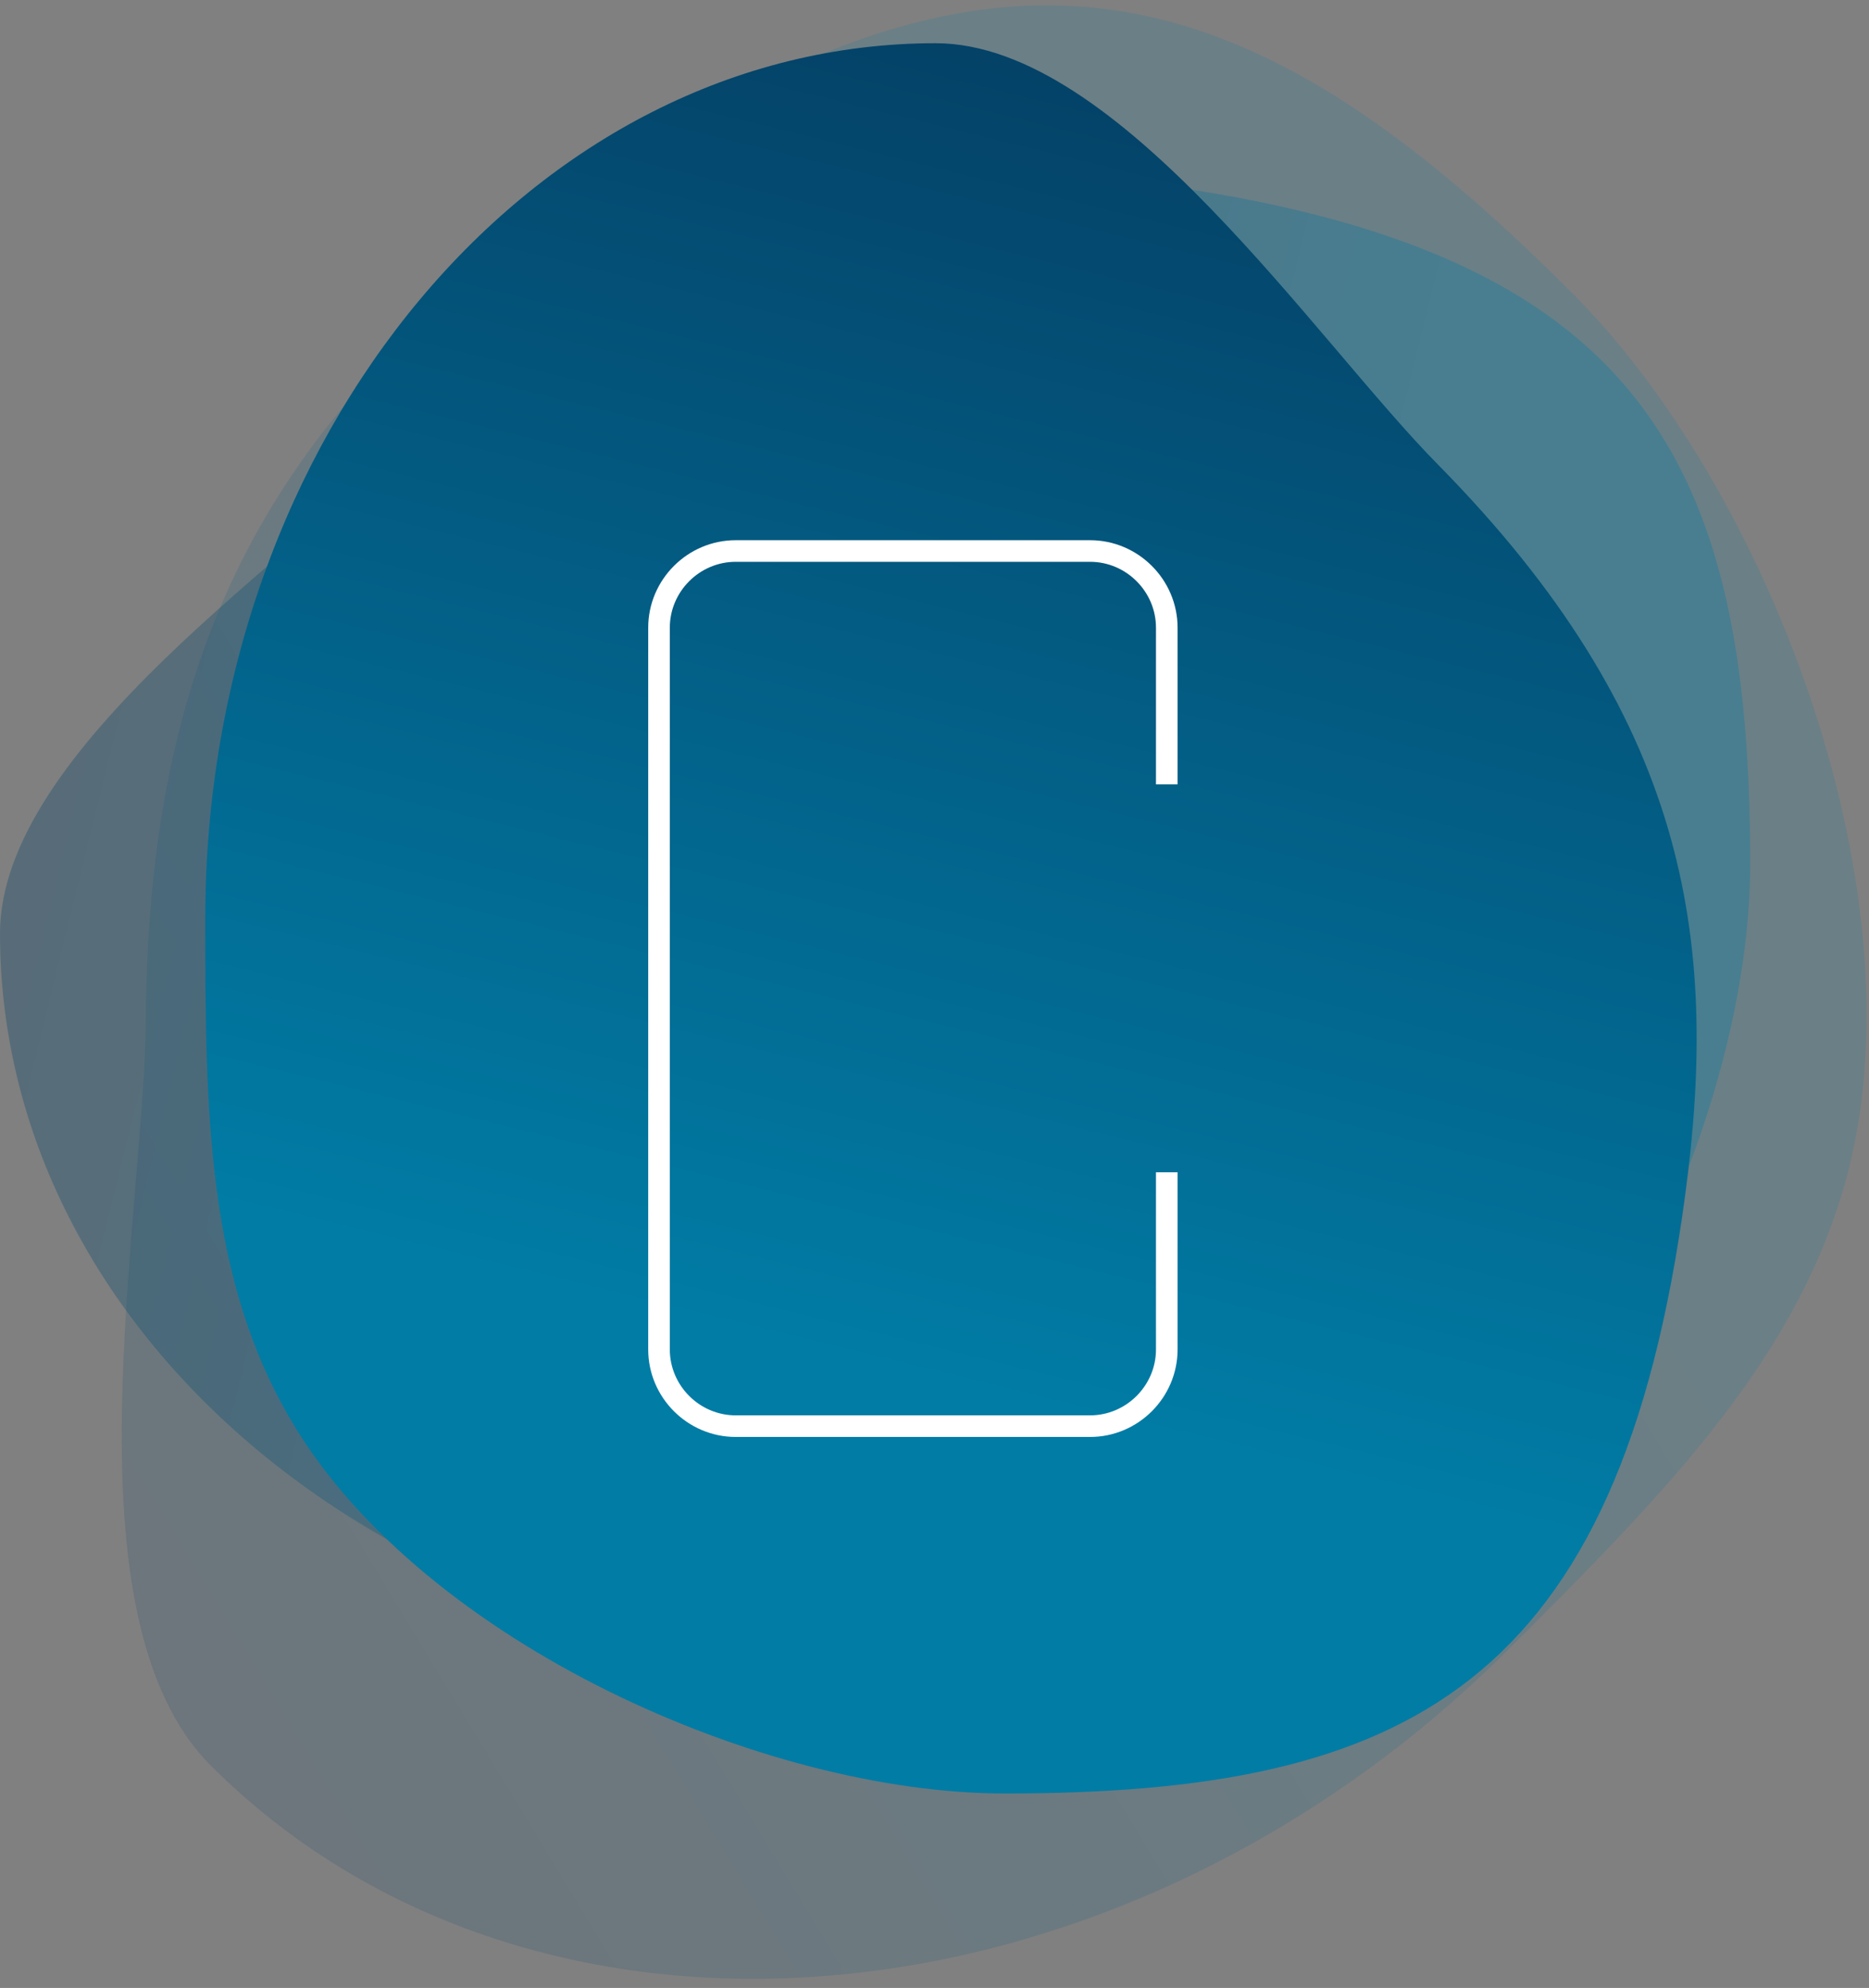
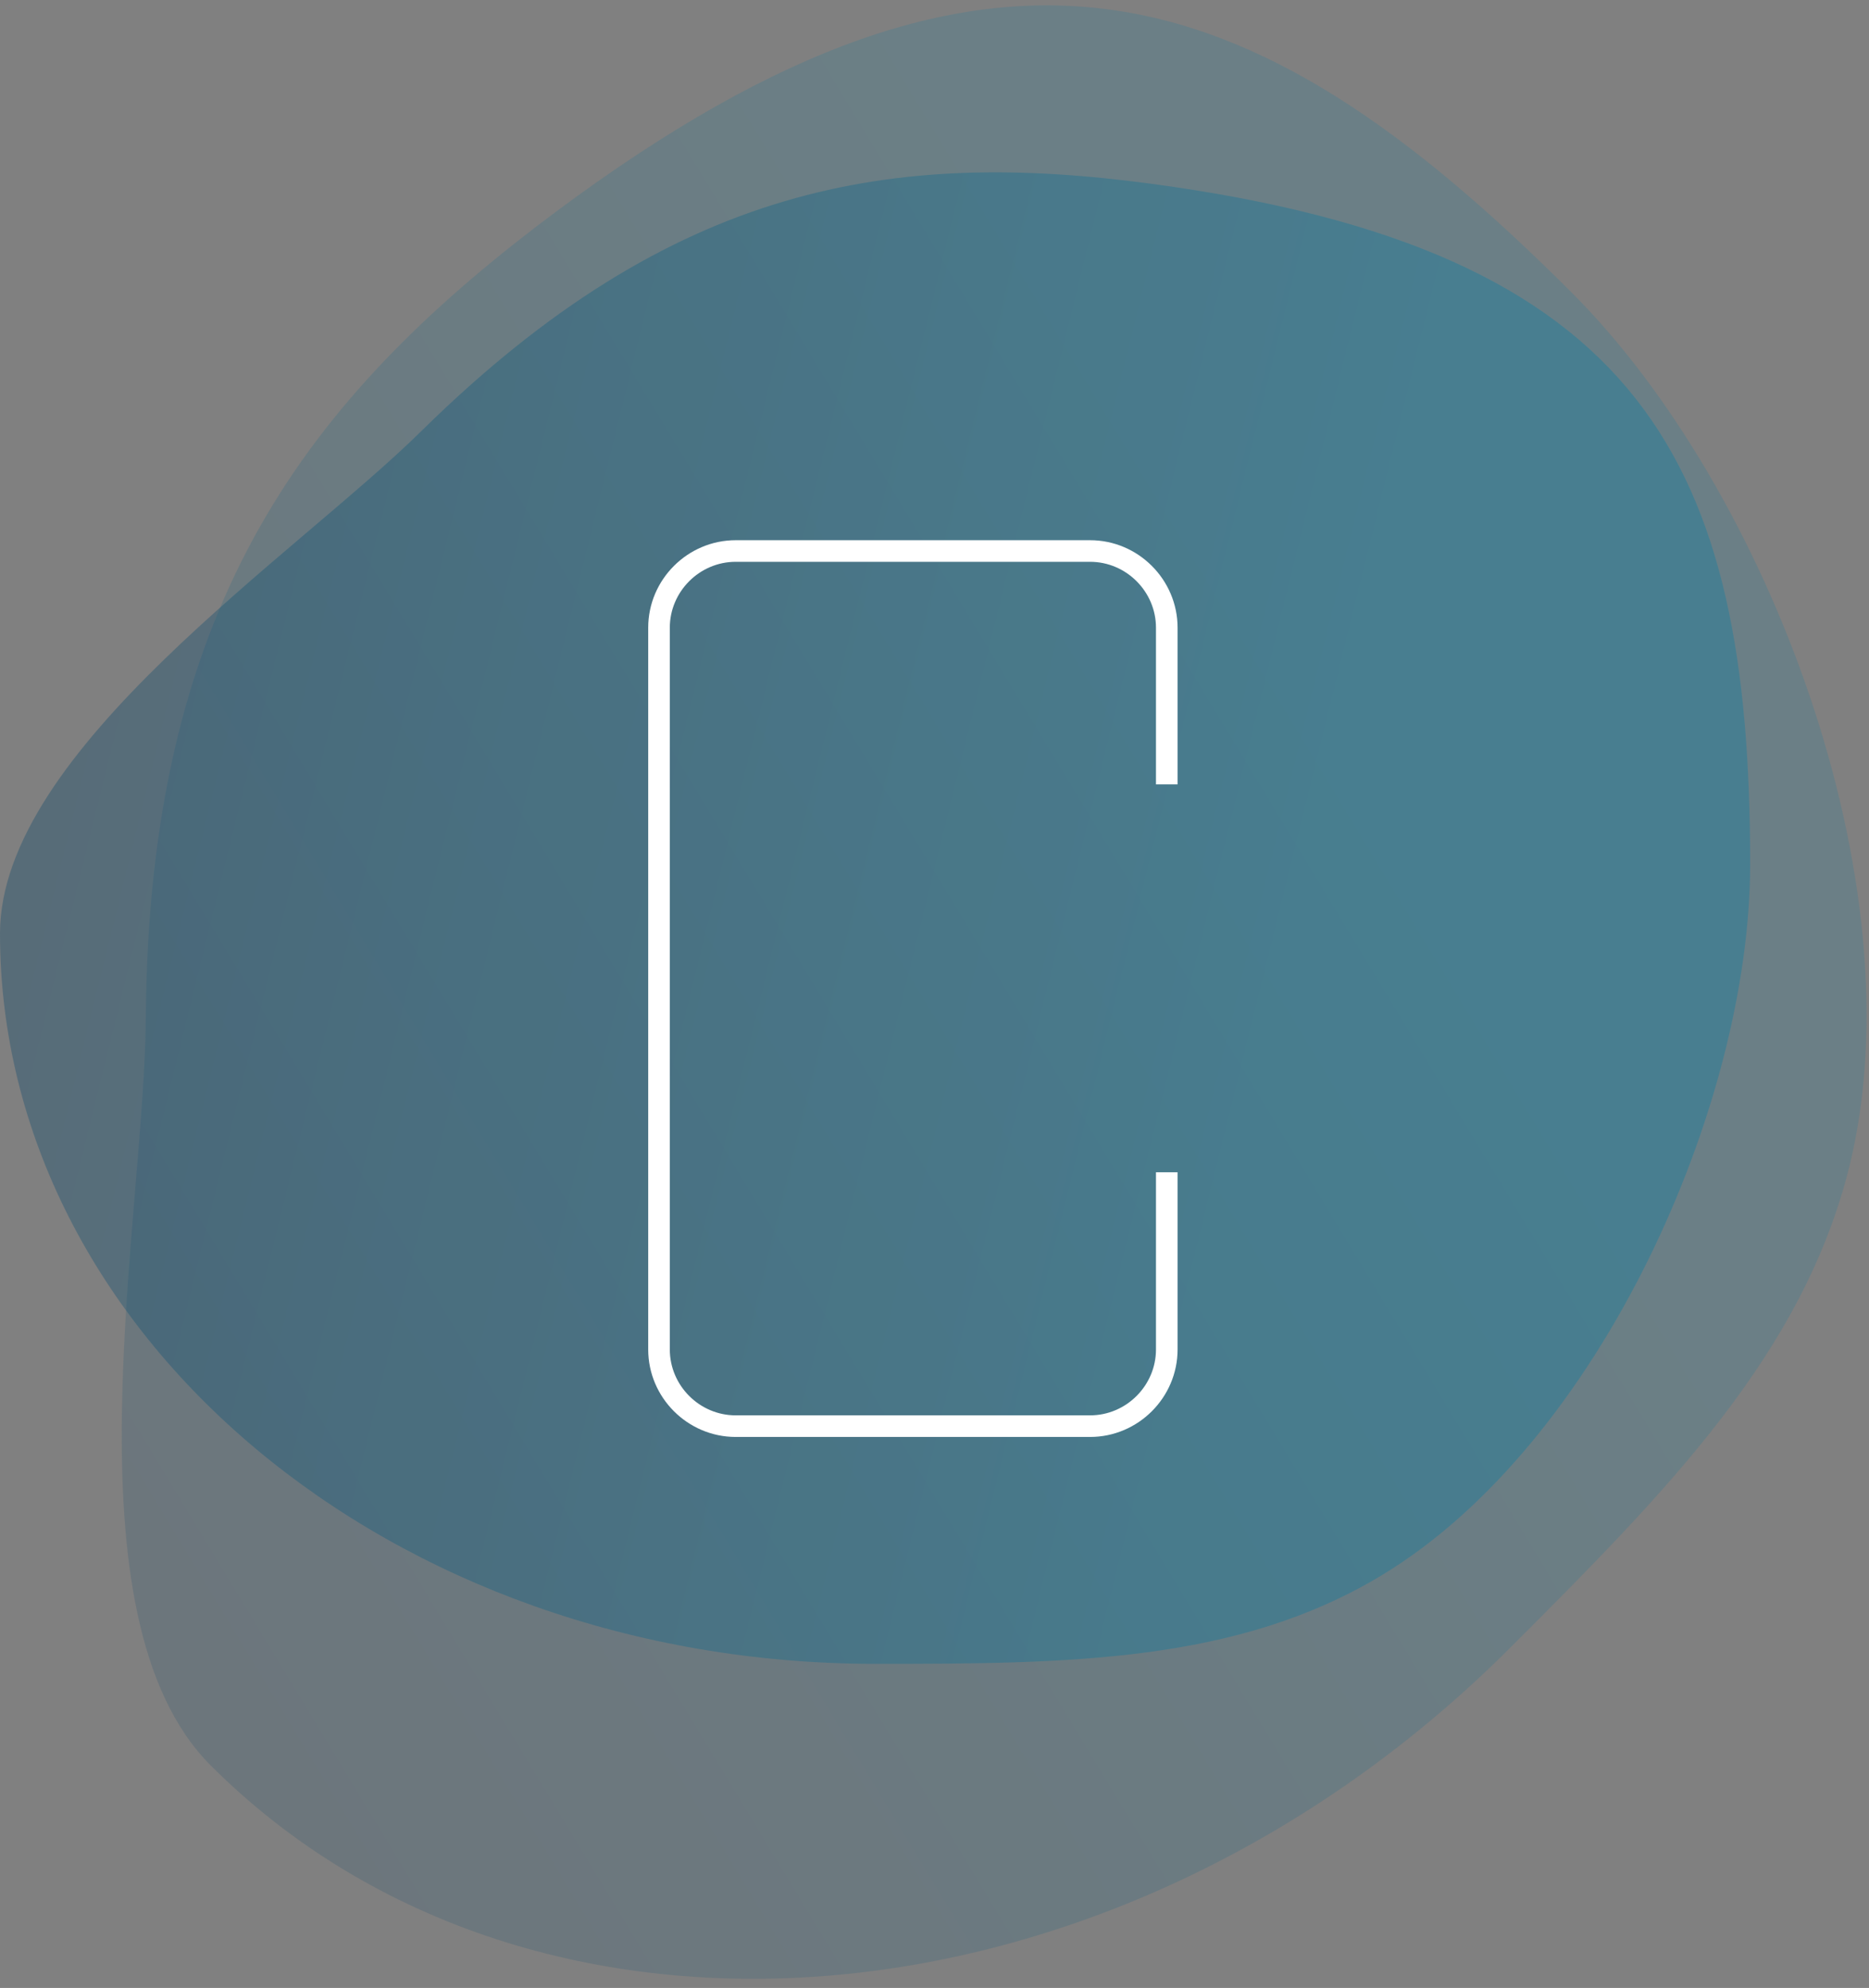
<svg xmlns="http://www.w3.org/2000/svg" version="1.1" id="el_4hmyQM5YX" x="0px" y="0px" viewBox="0 0 173 184" style="enable-background:new 0 0 173 184;" xml:space="preserve">
  <rect x="0" y="0" width="173" height="184" fill="#808080" stroke="none" />
  <style>@-webkit-keyframes kf_el_kjBB6MztZo_an_luBstGAwm{0%{opacity: 0;}62.50%{opacity: 0;}93.75%{opacity: 0.2;}100%{opacity: 0.2;}}@keyframes kf_el_kjBB6MztZo_an_luBstGAwm{0%{opacity: 0;}62.50%{opacity: 0;}93.75%{opacity: 0.2;}100%{opacity: 0.2;}}@-webkit-keyframes kf_el_QLa5kYN-_5_an_h5rme26R-{0%{opacity: 0;}31.25%{opacity: 0;}62.50%{opacity: 0.5;}100%{opacity: 0.5;}}@keyframes kf_el_QLa5kYN-_5_an_h5rme26R-{0%{opacity: 0;}31.25%{opacity: 0;}62.50%{opacity: 0.5;}100%{opacity: 0.5;}}@-webkit-keyframes kf_el_3iAen58iw7_an_Kll7LS4DW{0%{opacity: 0;}31.25%{opacity: 1;}100%{opacity: 1;}}@keyframes kf_el_3iAen58iw7_an_Kll7LS4DW{0%{opacity: 0;}31.25%{opacity: 1;}100%{opacity: 1;}}#el_4hmyQM5YX *{-webkit-animation-duration: 1.6s;animation-duration: 1.6s;-webkit-animation-iteration-count: infinite;animation-iteration-count: infinite;-webkit-animation-timing-function: cubic-bezier(0, 0, 1, 1);animation-timing-function: cubic-bezier(0, 0, 1, 1);}#el__OGVM6ImeJ{opacity: 0.326;fill-rule: evenodd;clip-rule: evenodd;fill: url(#Oval_1_);enable-background: new;}#el_w-TCS8zE-A{opacity: 0.162;fill-rule: evenodd;clip-rule: evenodd;fill: url(#SVGID_1_);enable-background: new;}#el_foWa9IZZiY{fill-rule: evenodd;clip-rule: evenodd;fill: url(#SVGID_2_);}#el_astQRKEdpf{fill: none;stroke: #FFFFFF;stroke-width: 2;}#el_3iAen58iw7{fill: none;stroke: #FFFFFF;stroke-width: 2;-webkit-animation-fill-mode: backwards;animation-fill-mode: backwards;opacity: 0;-webkit-animation-name: kf_el_3iAen58iw7_an_Kll7LS4DW;animation-name: kf_el_3iAen58iw7_an_Kll7LS4DW;-webkit-animation-timing-function: cubic-bezier(0, 0, 1, 1);animation-timing-function: cubic-bezier(0, 0, 1, 1);}#el_QLa5kYN-_5{opacity: 0;fill: none;stroke: #FFFFFF;stroke-width: 2;enable-background: new;-webkit-animation-fill-mode: backwards;animation-fill-mode: backwards;-webkit-animation-name: kf_el_QLa5kYN-_5_an_h5rme26R-;animation-name: kf_el_QLa5kYN-_5_an_h5rme26R-;-webkit-animation-timing-function: cubic-bezier(0, 0, 1, 1);animation-timing-function: cubic-bezier(0, 0, 1, 1);}#el_kjBB6MztZo{opacity: 0;fill: none;stroke: #FFFFFF;stroke-width: 2;enable-background: new;-webkit-animation-fill-mode: backwards;animation-fill-mode: backwards;-webkit-animation-name: kf_el_kjBB6MztZo_an_luBstGAwm;animation-name: kf_el_kjBB6MztZo_an_luBstGAwm;-webkit-animation-timing-function: cubic-bezier(0, 0, 1, 1);animation-timing-function: cubic-bezier(0, 0, 1, 1);}</style>
  <title>App Icon</title>
  <desc>Created with Sketch.</desc>
  <g id="el_uoFpQeH-df">
    <linearGradient id="Oval_1_" gradientUnits="userSpaceOnUse" x1="-597.472" y1="473.438" x2="-597.655" y2="472.563" gradientTransform="matrix(8.450063e-15 -138 -162 -9.919639e-15 76678 -82385)">
      <stop offset="0" style="stop-color:#05375C" />
      <stop offset="1" style="stop-color:#017CA5" />
    </linearGradient>
    <path id="el__OGVM6ImeJ" d="M162,80c0-37.1-9.8-56.9-55.5-63c-23.9-3.2-44.2,0-67.4,22.8C27.5,51.3,0,69.4,0,86.4&#10;&#09;&#09;C0,123.5,36.2,154,81,154c17.9,0,33.5-0.1,46.9-8.2C148.1,133.6,162,102.3,162,80z" />
    <linearGradient id="SVGID_1_" gradientUnits="userSpaceOnUse" x1="-599.333" y1="475.954" x2="-599.516" y2="475.079" gradientTransform="matrix(-111.723 -111.723 -131.153 131.153 -4548.591 -129219.594)">
      <stop offset="0" style="stop-color:#05375C" />
      <stop offset="1" style="stop-color:#017CA5" />
    </linearGradient>
    <path d="M145.5,27.1c-30-30-54-38.1-95.9-6.1c-21.9,16.8-35.8,35.8-36.1,73c-0.1,18.7-7.8,55.6,6,69.4&#10;&#09;&#09;c30,30,84,25.4,120.3-10.9c14.5-14.5,27.1-27.2,31.4-44.6C177.6,81.8,163.6,45.2,145.5,27.1z" id="el_w-TCS8zE-A" />
    <linearGradient id="SVGID_2_" gradientUnits="userSpaceOnUse" x1="-591.045" y1="475.32" x2="-591.227" y2="474.446" gradientTransform="matrix(138 0 0 -162 81671 76987)">
      <stop offset="0" style="stop-color:#05375C" />
      <stop offset="1" style="stop-color:#017CA5" />
    </linearGradient>
-     <path d="M93,166c37.1,0,56.9-9.8,63-55.5c3.2-23.9,0-44.2-22.8-67.4C121.7,31.5,103.6,4,86.6,4C49.5,4,19,40.2,19,85&#10;&#09;&#09;c0,17.9,0.1,33.5,8.2,46.9C39.4,152.1,70.7,166,93,166z" id="el_foWa9IZZiY" />
  </g>
  <path id="el_astQRKEdpf" d="M108,108.5v16.4c0,3.9-3.2,7.1-7.1,7.1H68.1c-3.9,0-7.1-3.2-7.1-7.1V58.1c0-3.9,3.2-7.1,7.1-7.1&#10;&#09;h32.8c3.9,0,7.1,3.2,7.1,7.1v14.5" />
-   <path id="el_3iAen58iw7" d="M113,101c-2.5-2.7-6.5-2.7-9,0" />
-   <path id="el_QLa5kYN-_5" d="M119,94c-6.1-6.7-15.9-6.7-22,0" />
-   <path id="el_kjBB6MztZo" d="M126,87c-4.7-4.5-10.9-7-17.5-7S95.7,82.5,91,87" />
</svg>